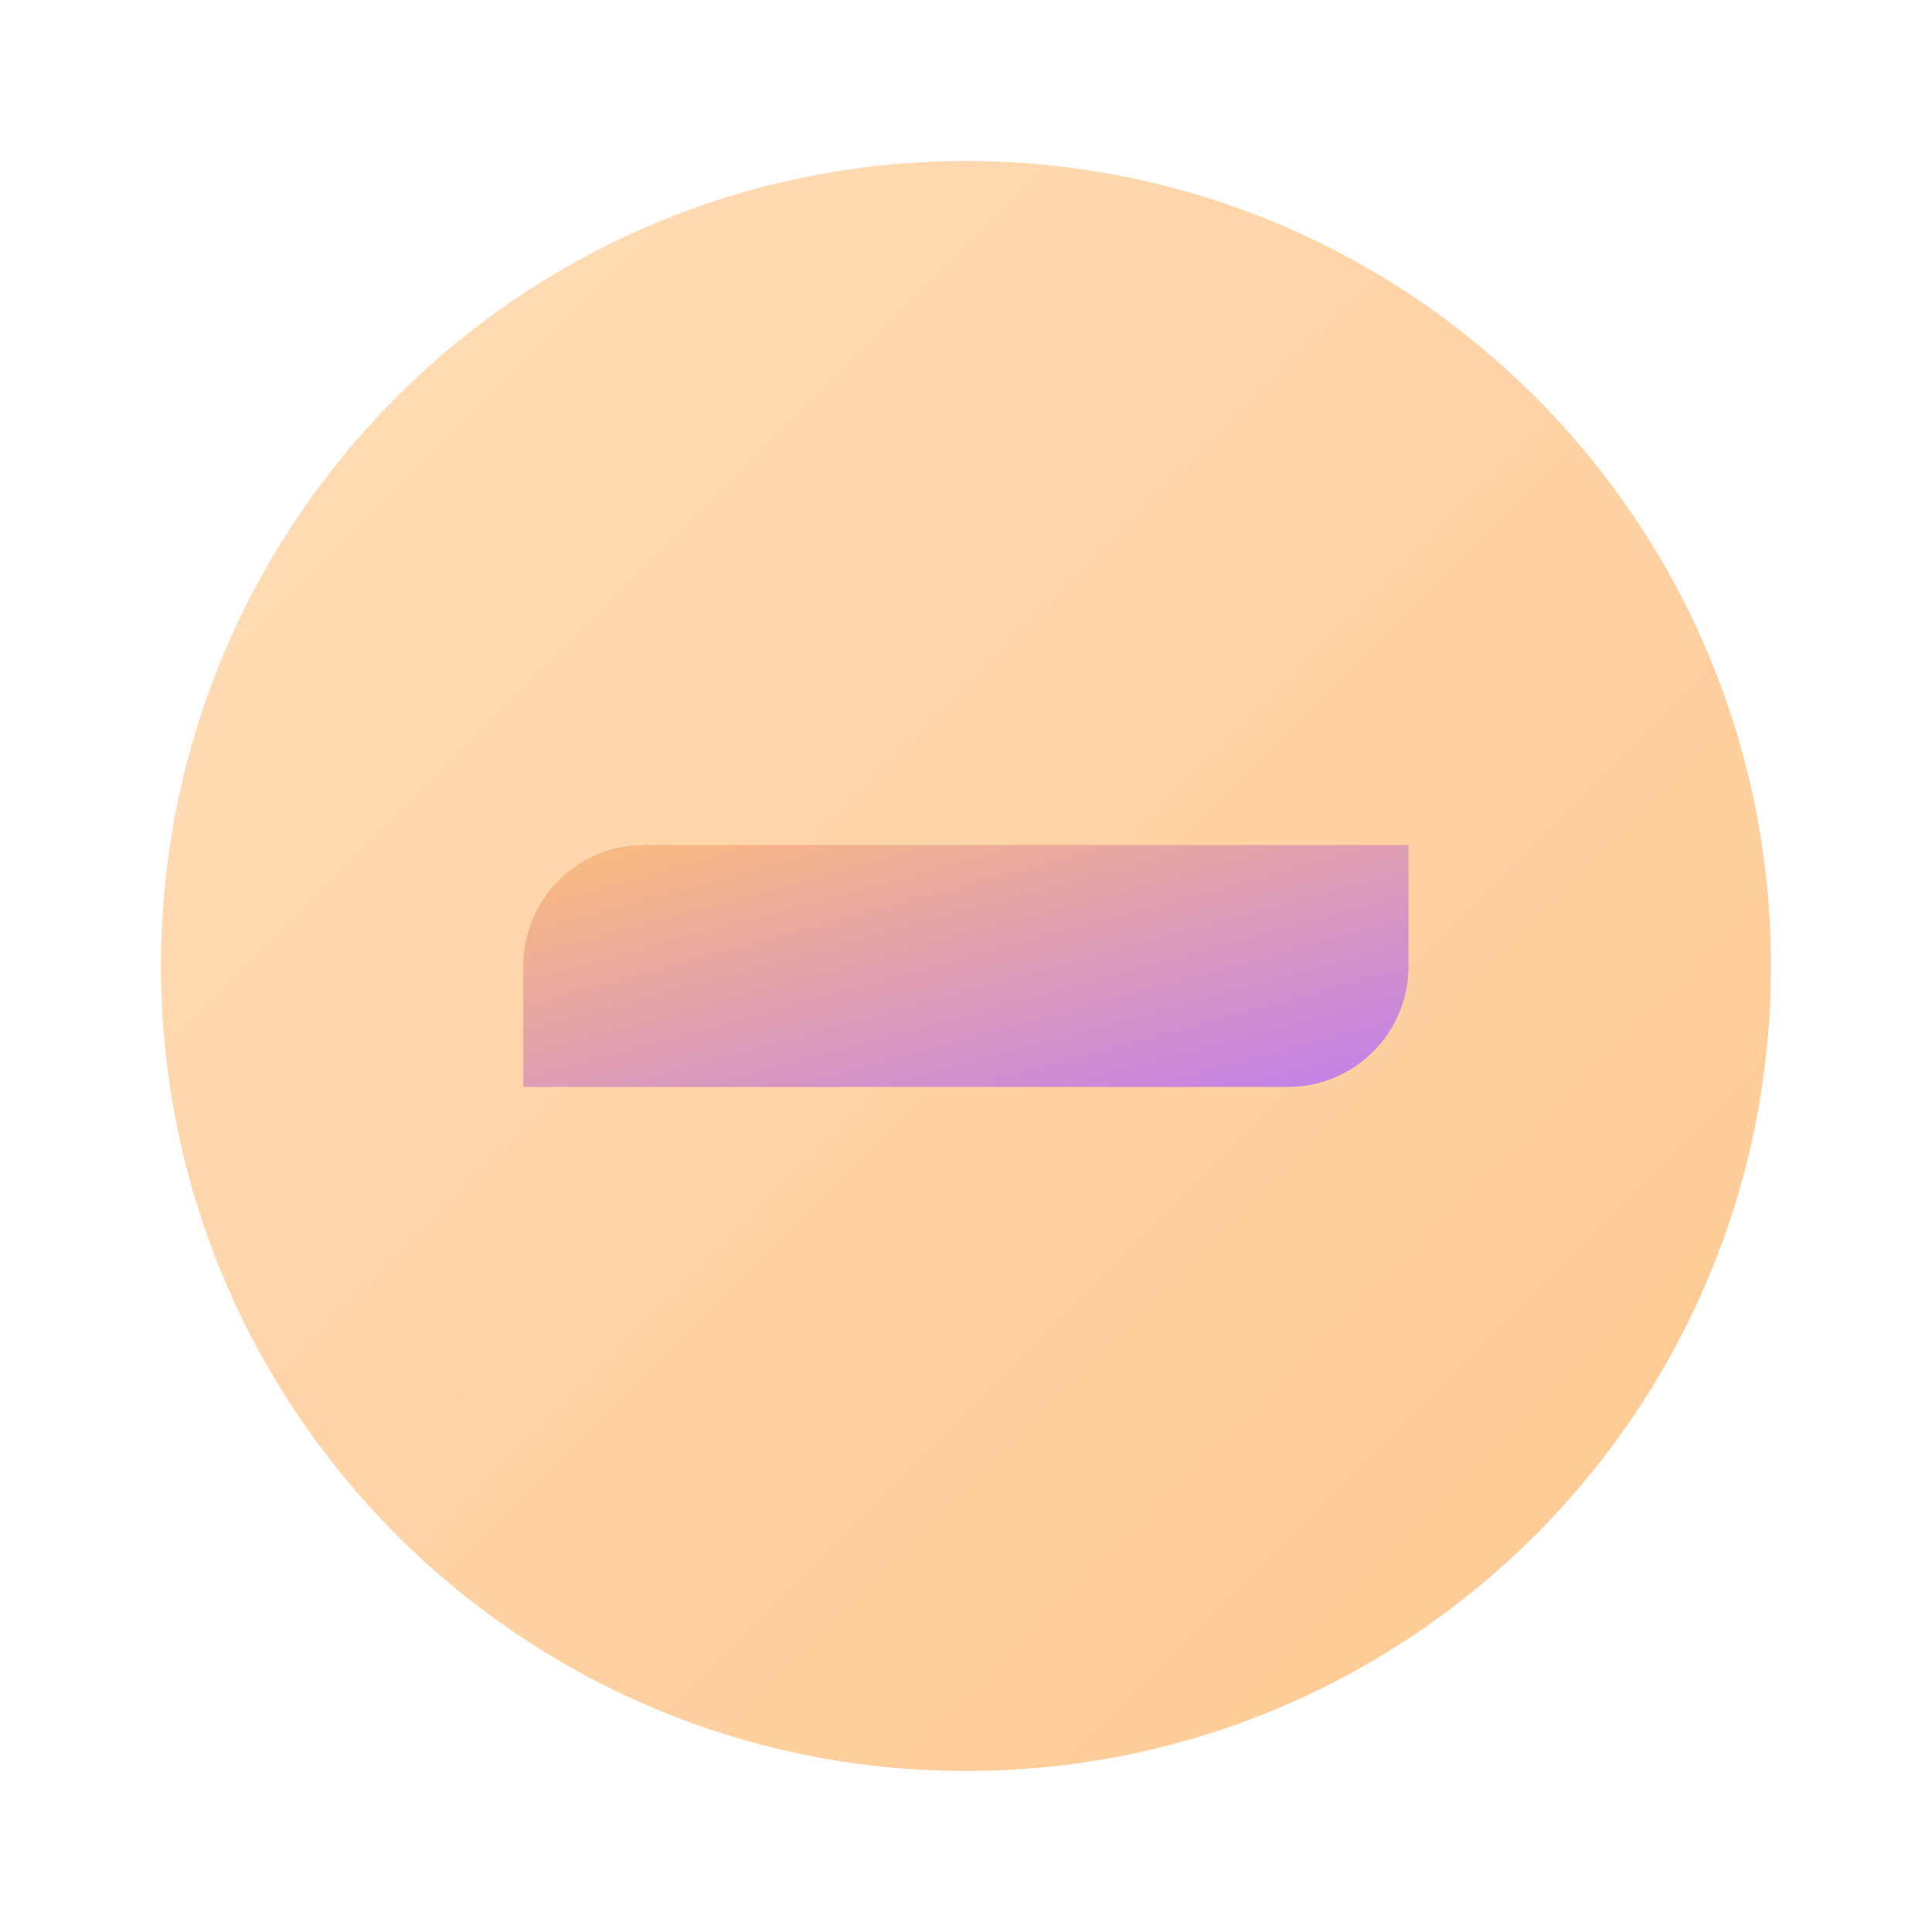
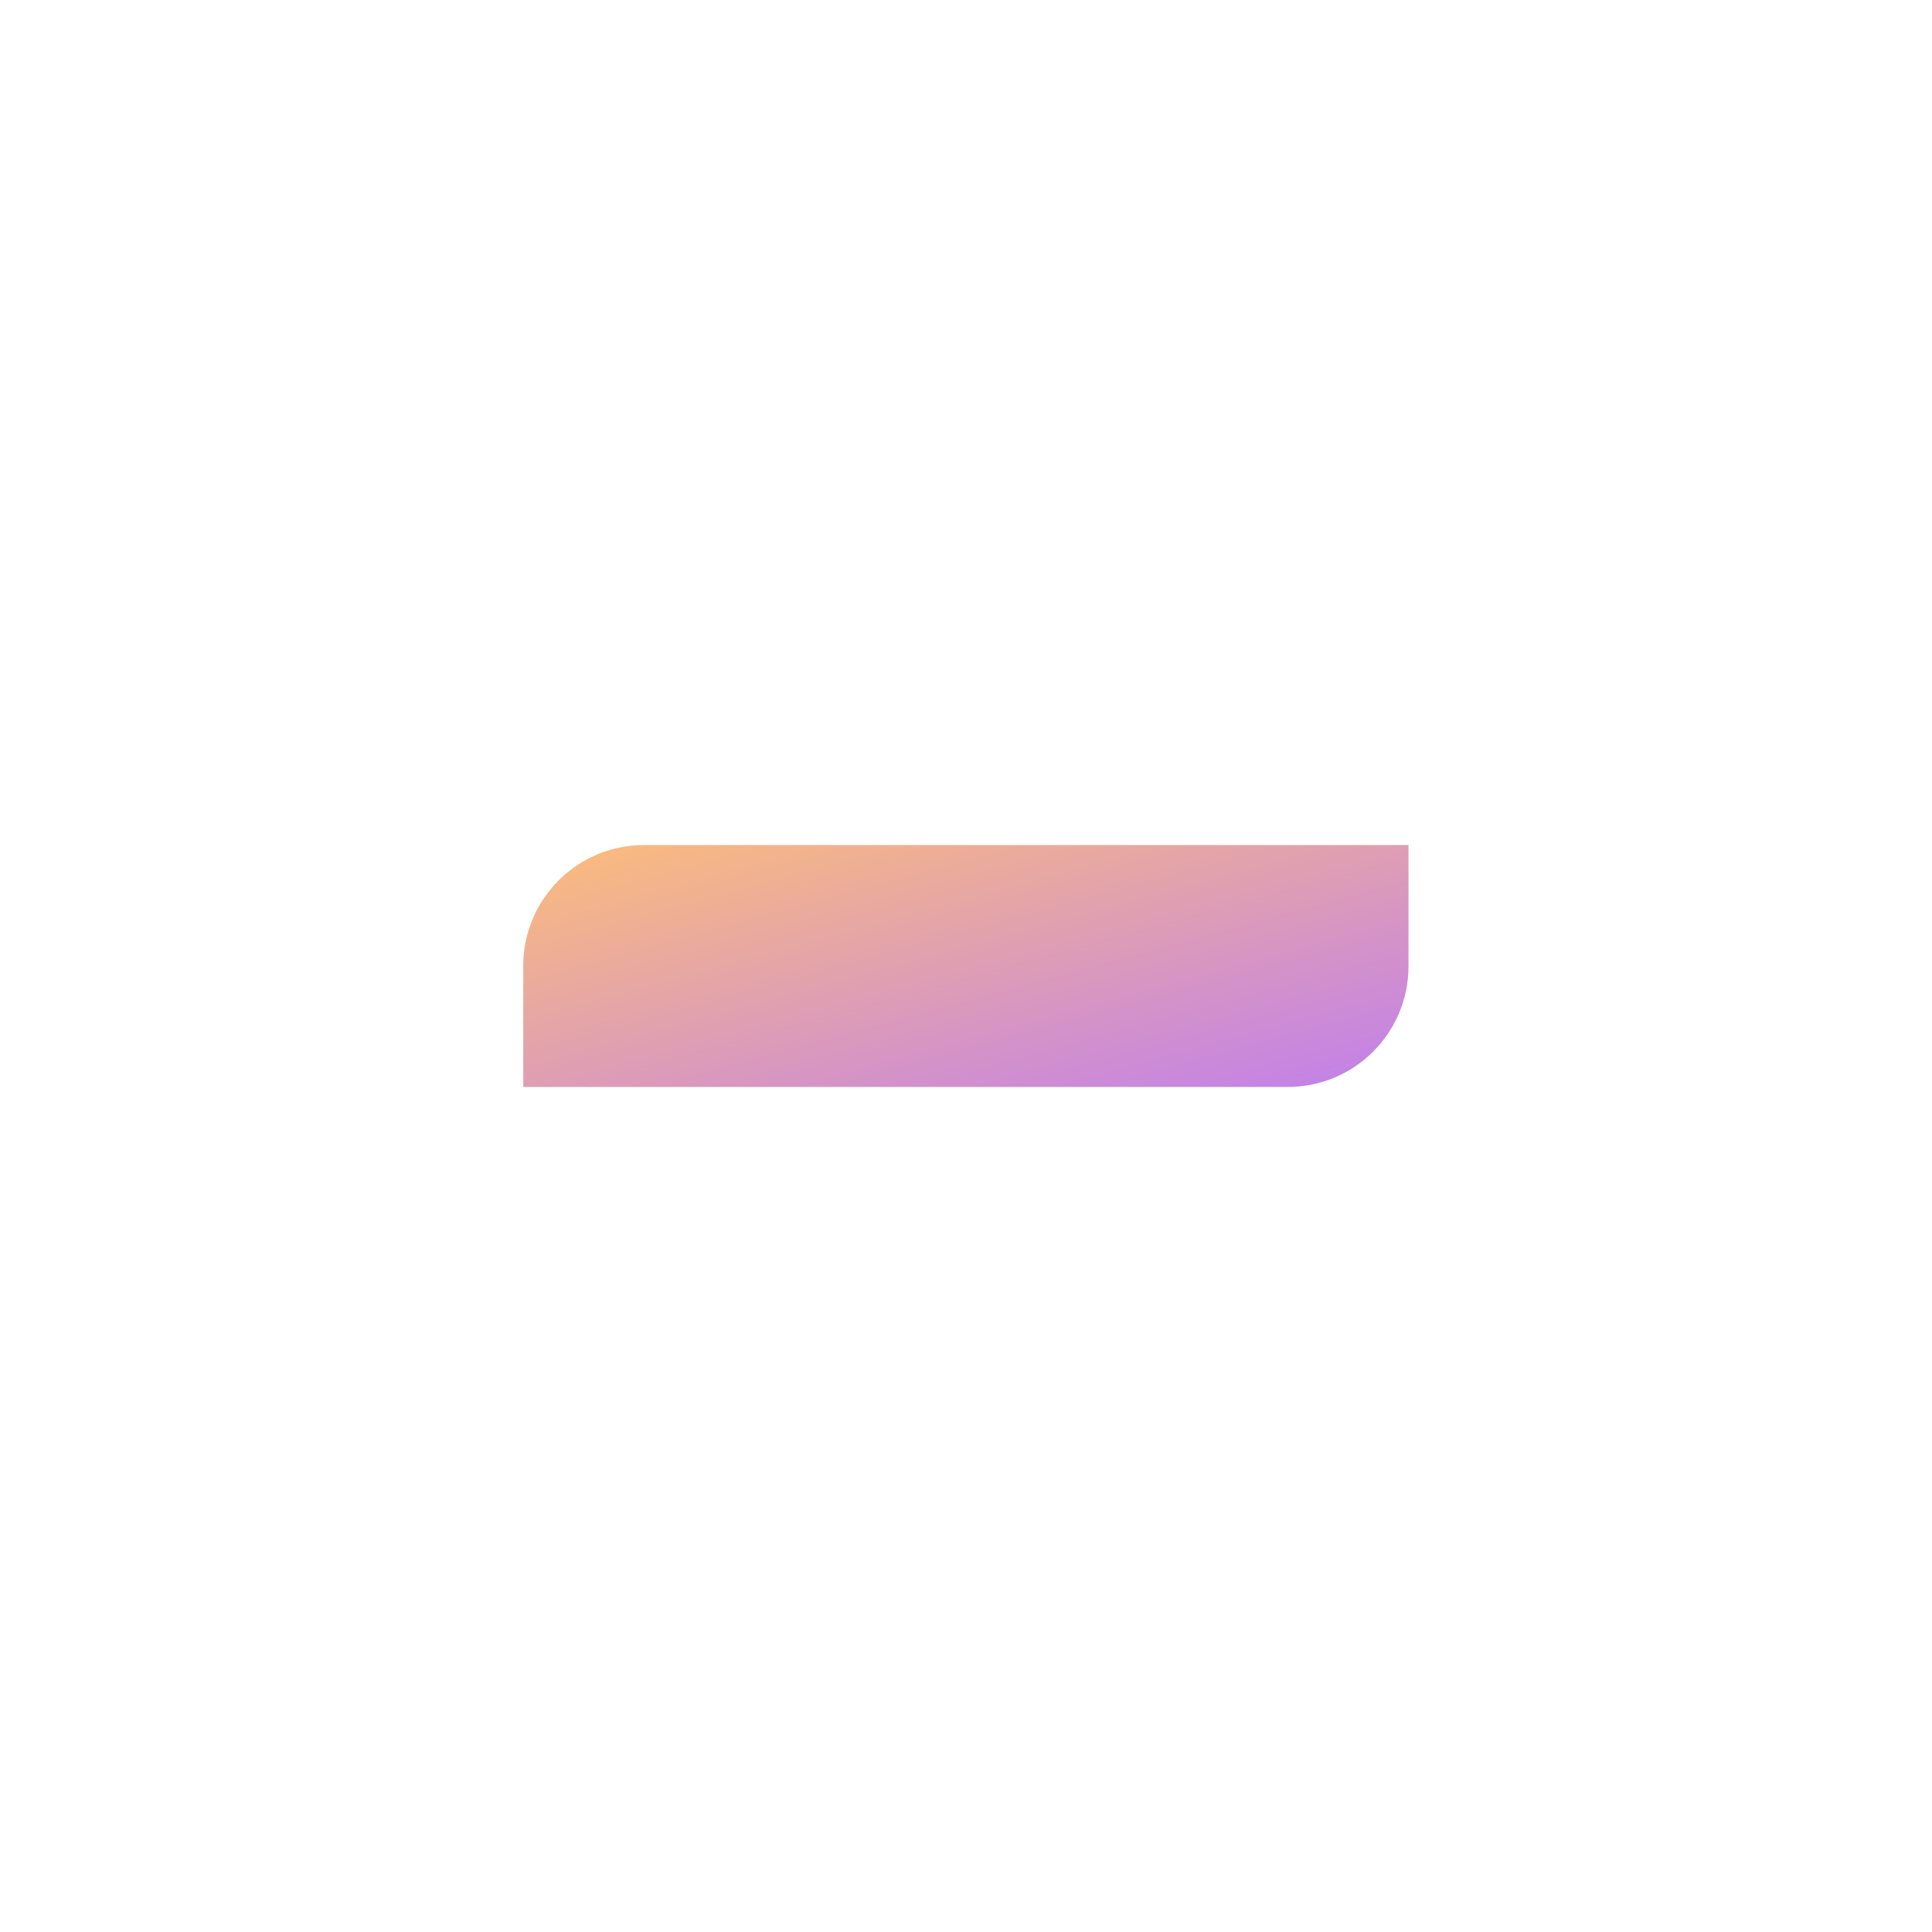
<svg xmlns="http://www.w3.org/2000/svg" width="48" height="48" viewBox="0 0 48 48" fill="none">
-   <path d="M44 24C44 35.045 35.045 44 24 44C12.955 44 4 35.045 4 24C4 12.955 12.955 4 24 4C35.045 4 44 12.955 44 24Z" fill="url(#paint0_linear_568_912)" />
  <path d="M31.995 27.005H13V23.995C13 22.338 14.343 20.995 16 20.995H34.994V24.005C34.995 25.662 33.652 27.005 31.995 27.005Z" fill="url(#paint1_linear_568_912)" />
  <defs>
    <linearGradient id="paint0_linear_568_912" x1="4" y1="4" x2="44" y2="44" gradientUnits="userSpaceOnUse">
      <stop stop-color="#FFDDB9" />
      <stop offset="1" stop-color="#FFC991" />
    </linearGradient>
    <linearGradient id="paint1_linear_568_912" x1="13" y1="20.995" x2="16.056" y2="32.18" gradientUnits="userSpaceOnUse">
      <stop stop-color="#FCBD7A" />
      <stop offset="1" stop-color="#C17FEC" />
    </linearGradient>
  </defs>
</svg>